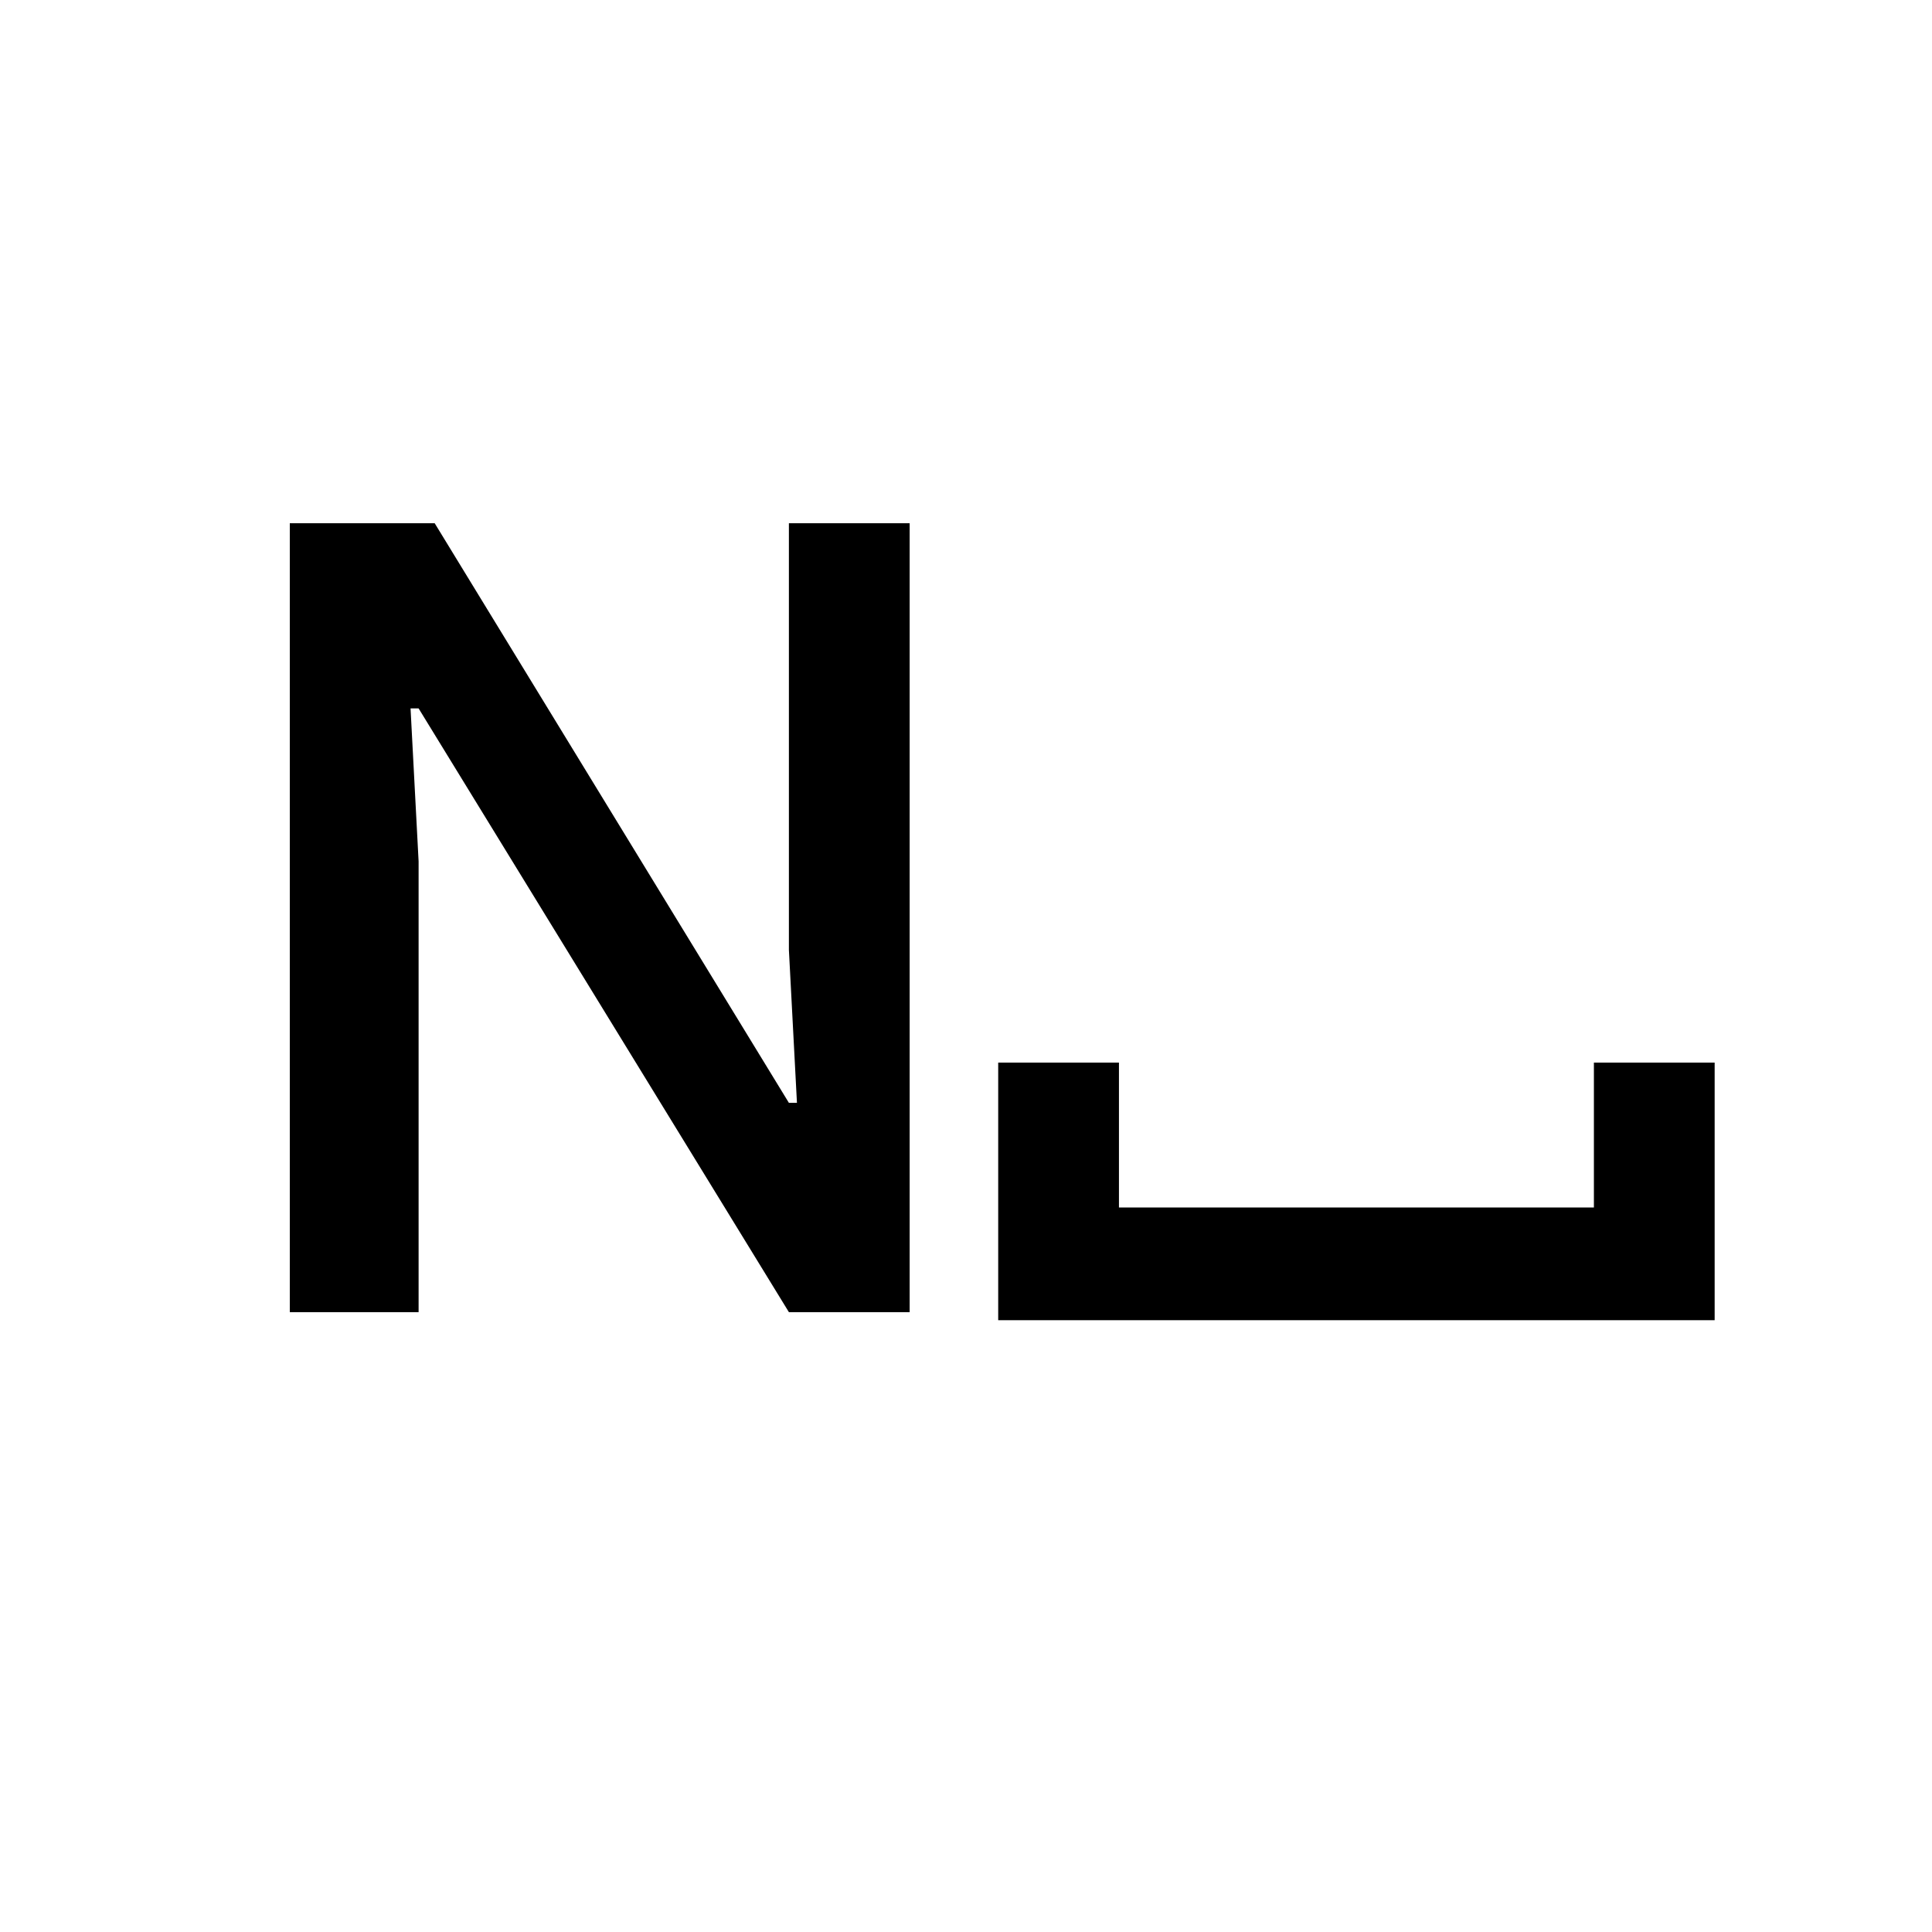
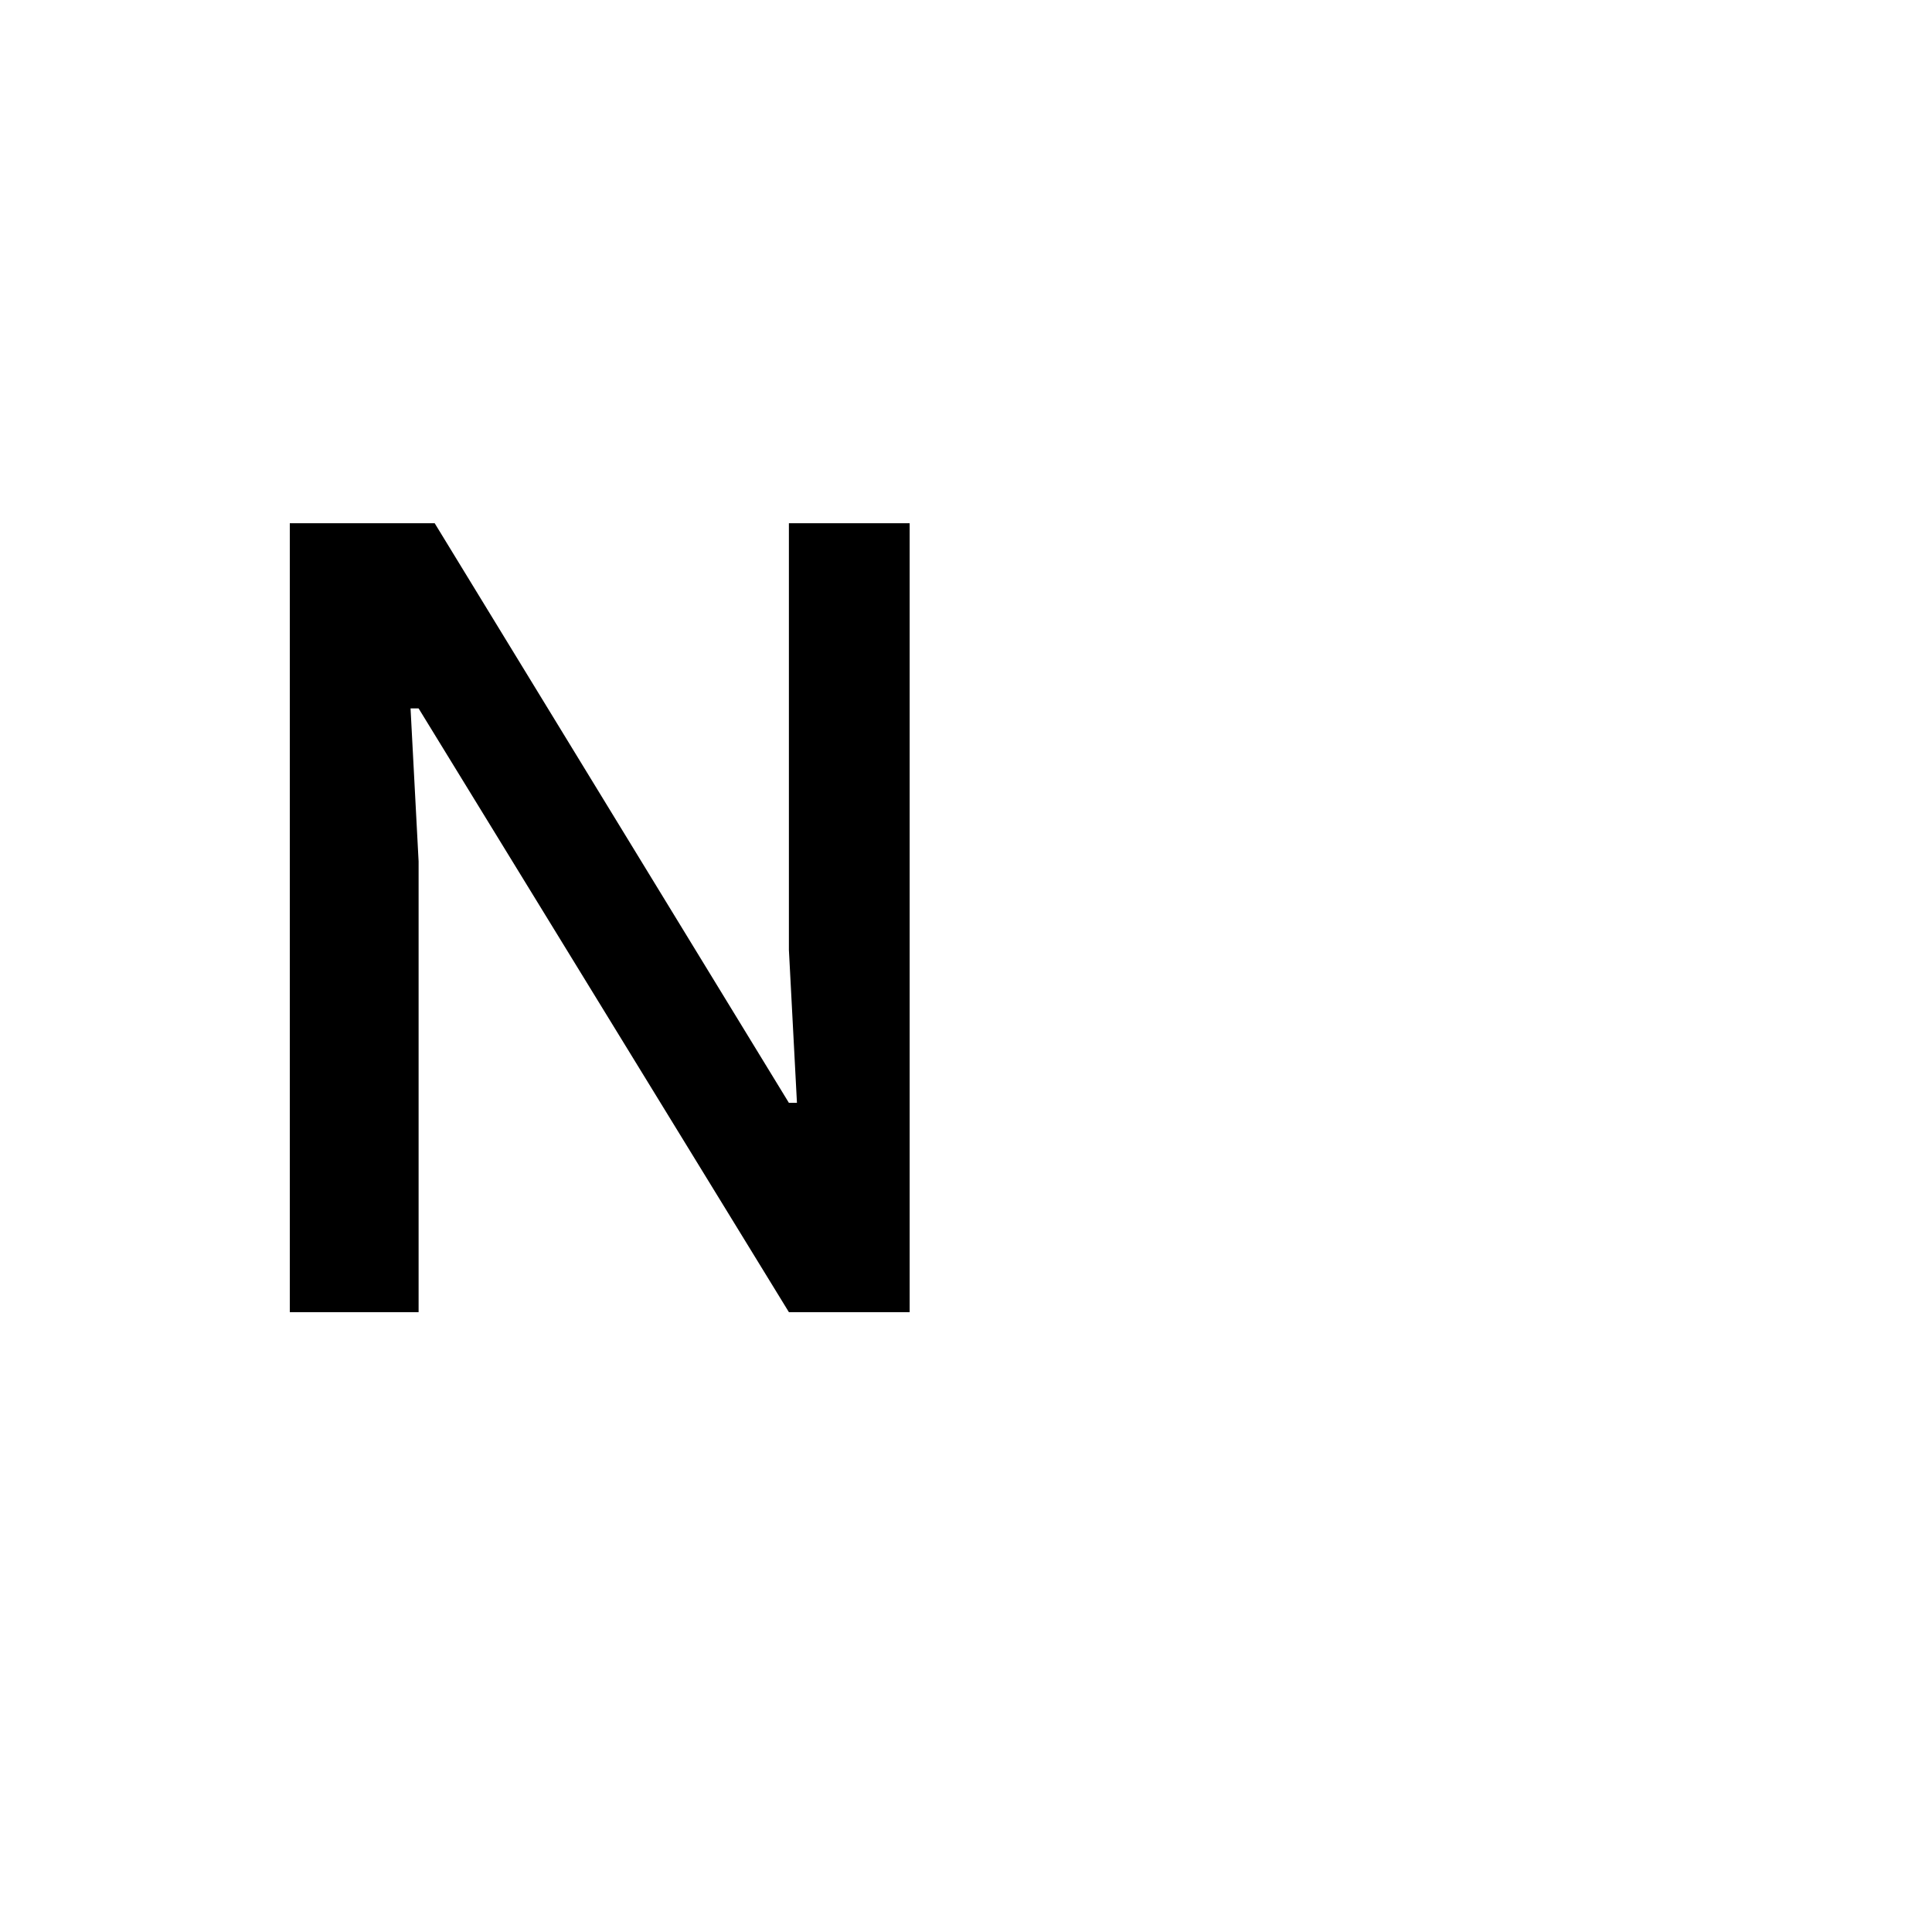
<svg xmlns="http://www.w3.org/2000/svg" version="1.1" width="24" height="24" viewBox="0 0 24 24" enable-background="new 0 0 24 24">
-   <polygon fill="none" points="0,0 24,0 24,24 0,24" />
-   <polygon points="17.9,16.4 21.3,16.4 21.3,13.2 19.8,13.2 19.8,15 17.9,15 16.9,15 13.9,15 13.9,13.2 12.4,13.2 12.4,16.4 16.9,16.4" />
  <g>
-     <path d="M3.6,6.5h1.8l4.4,7.2h0.1l-0.1-1.9V6.5h1.5v9.8H9.8L5.2,8.8H5.1l0.1,1.9v5.6H3.6V6.5z" />
+     <path d="M3.6,6.5h1.8l4.4,7.2h0.1l-0.1-1.9V6.5h1.5v9.8H9.8L5.2,8.8H5.1l0.1,1.9v5.6H3.6V6.5" />
  </g>
</svg>